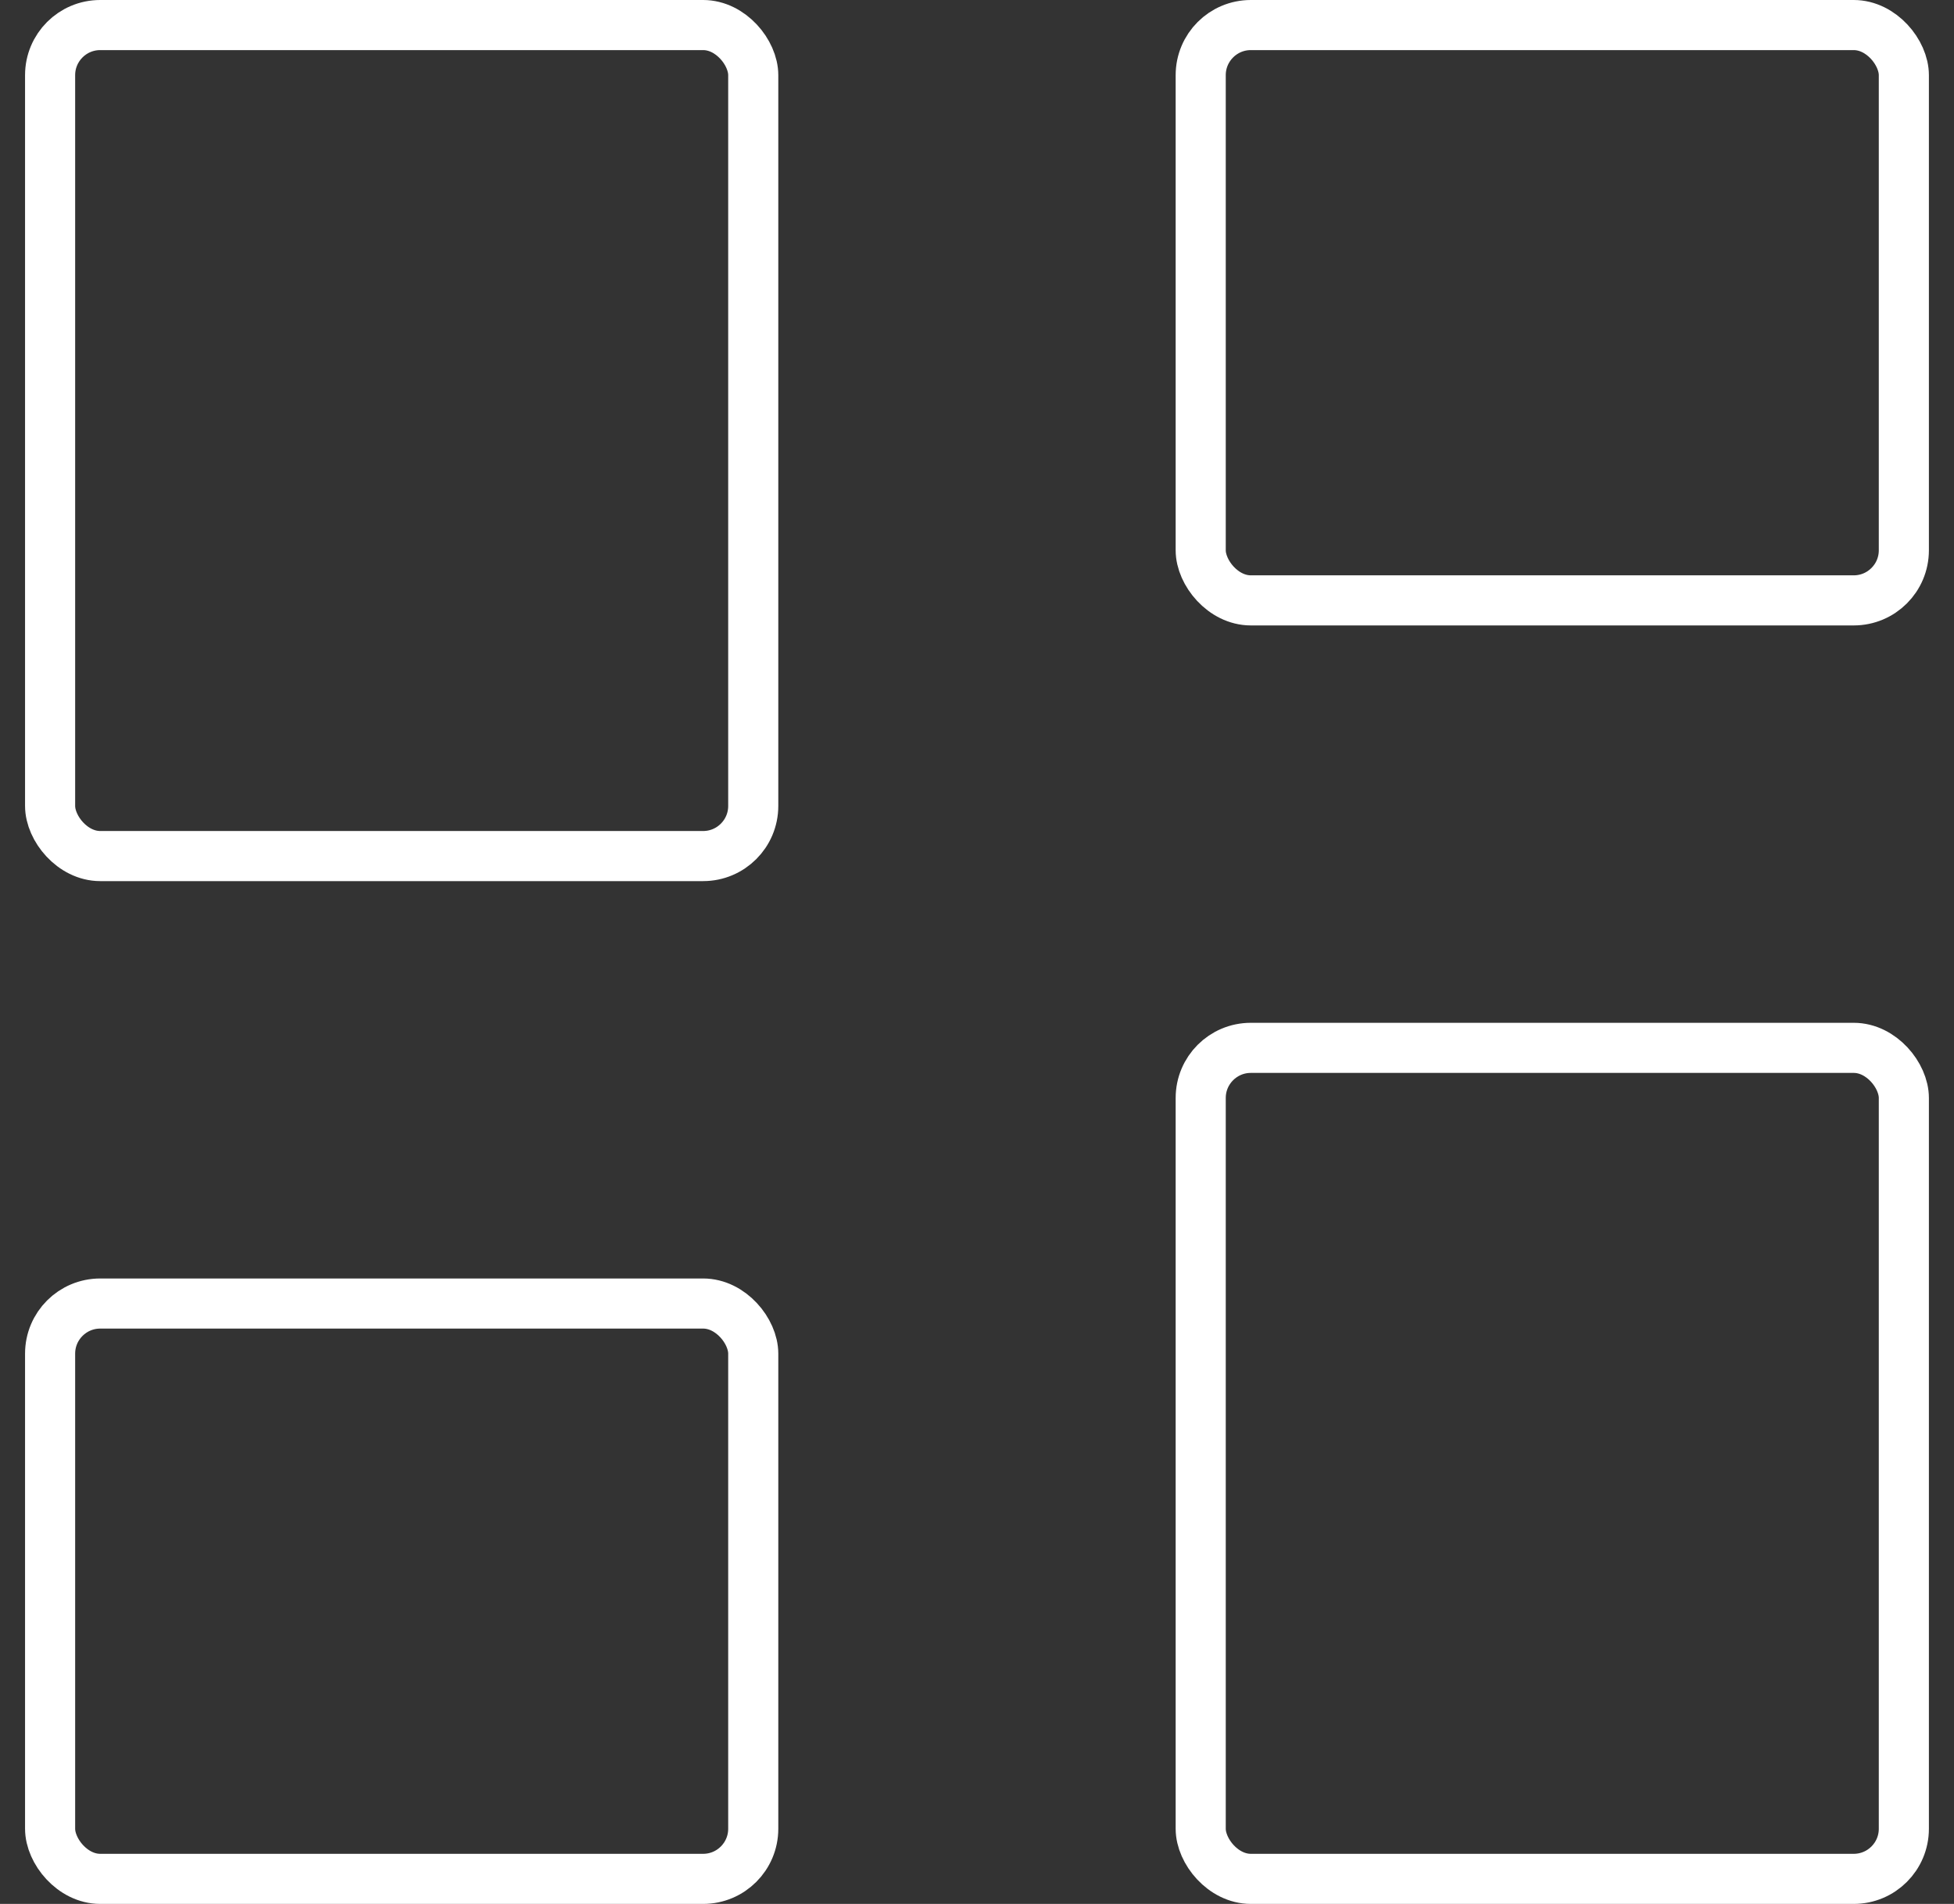
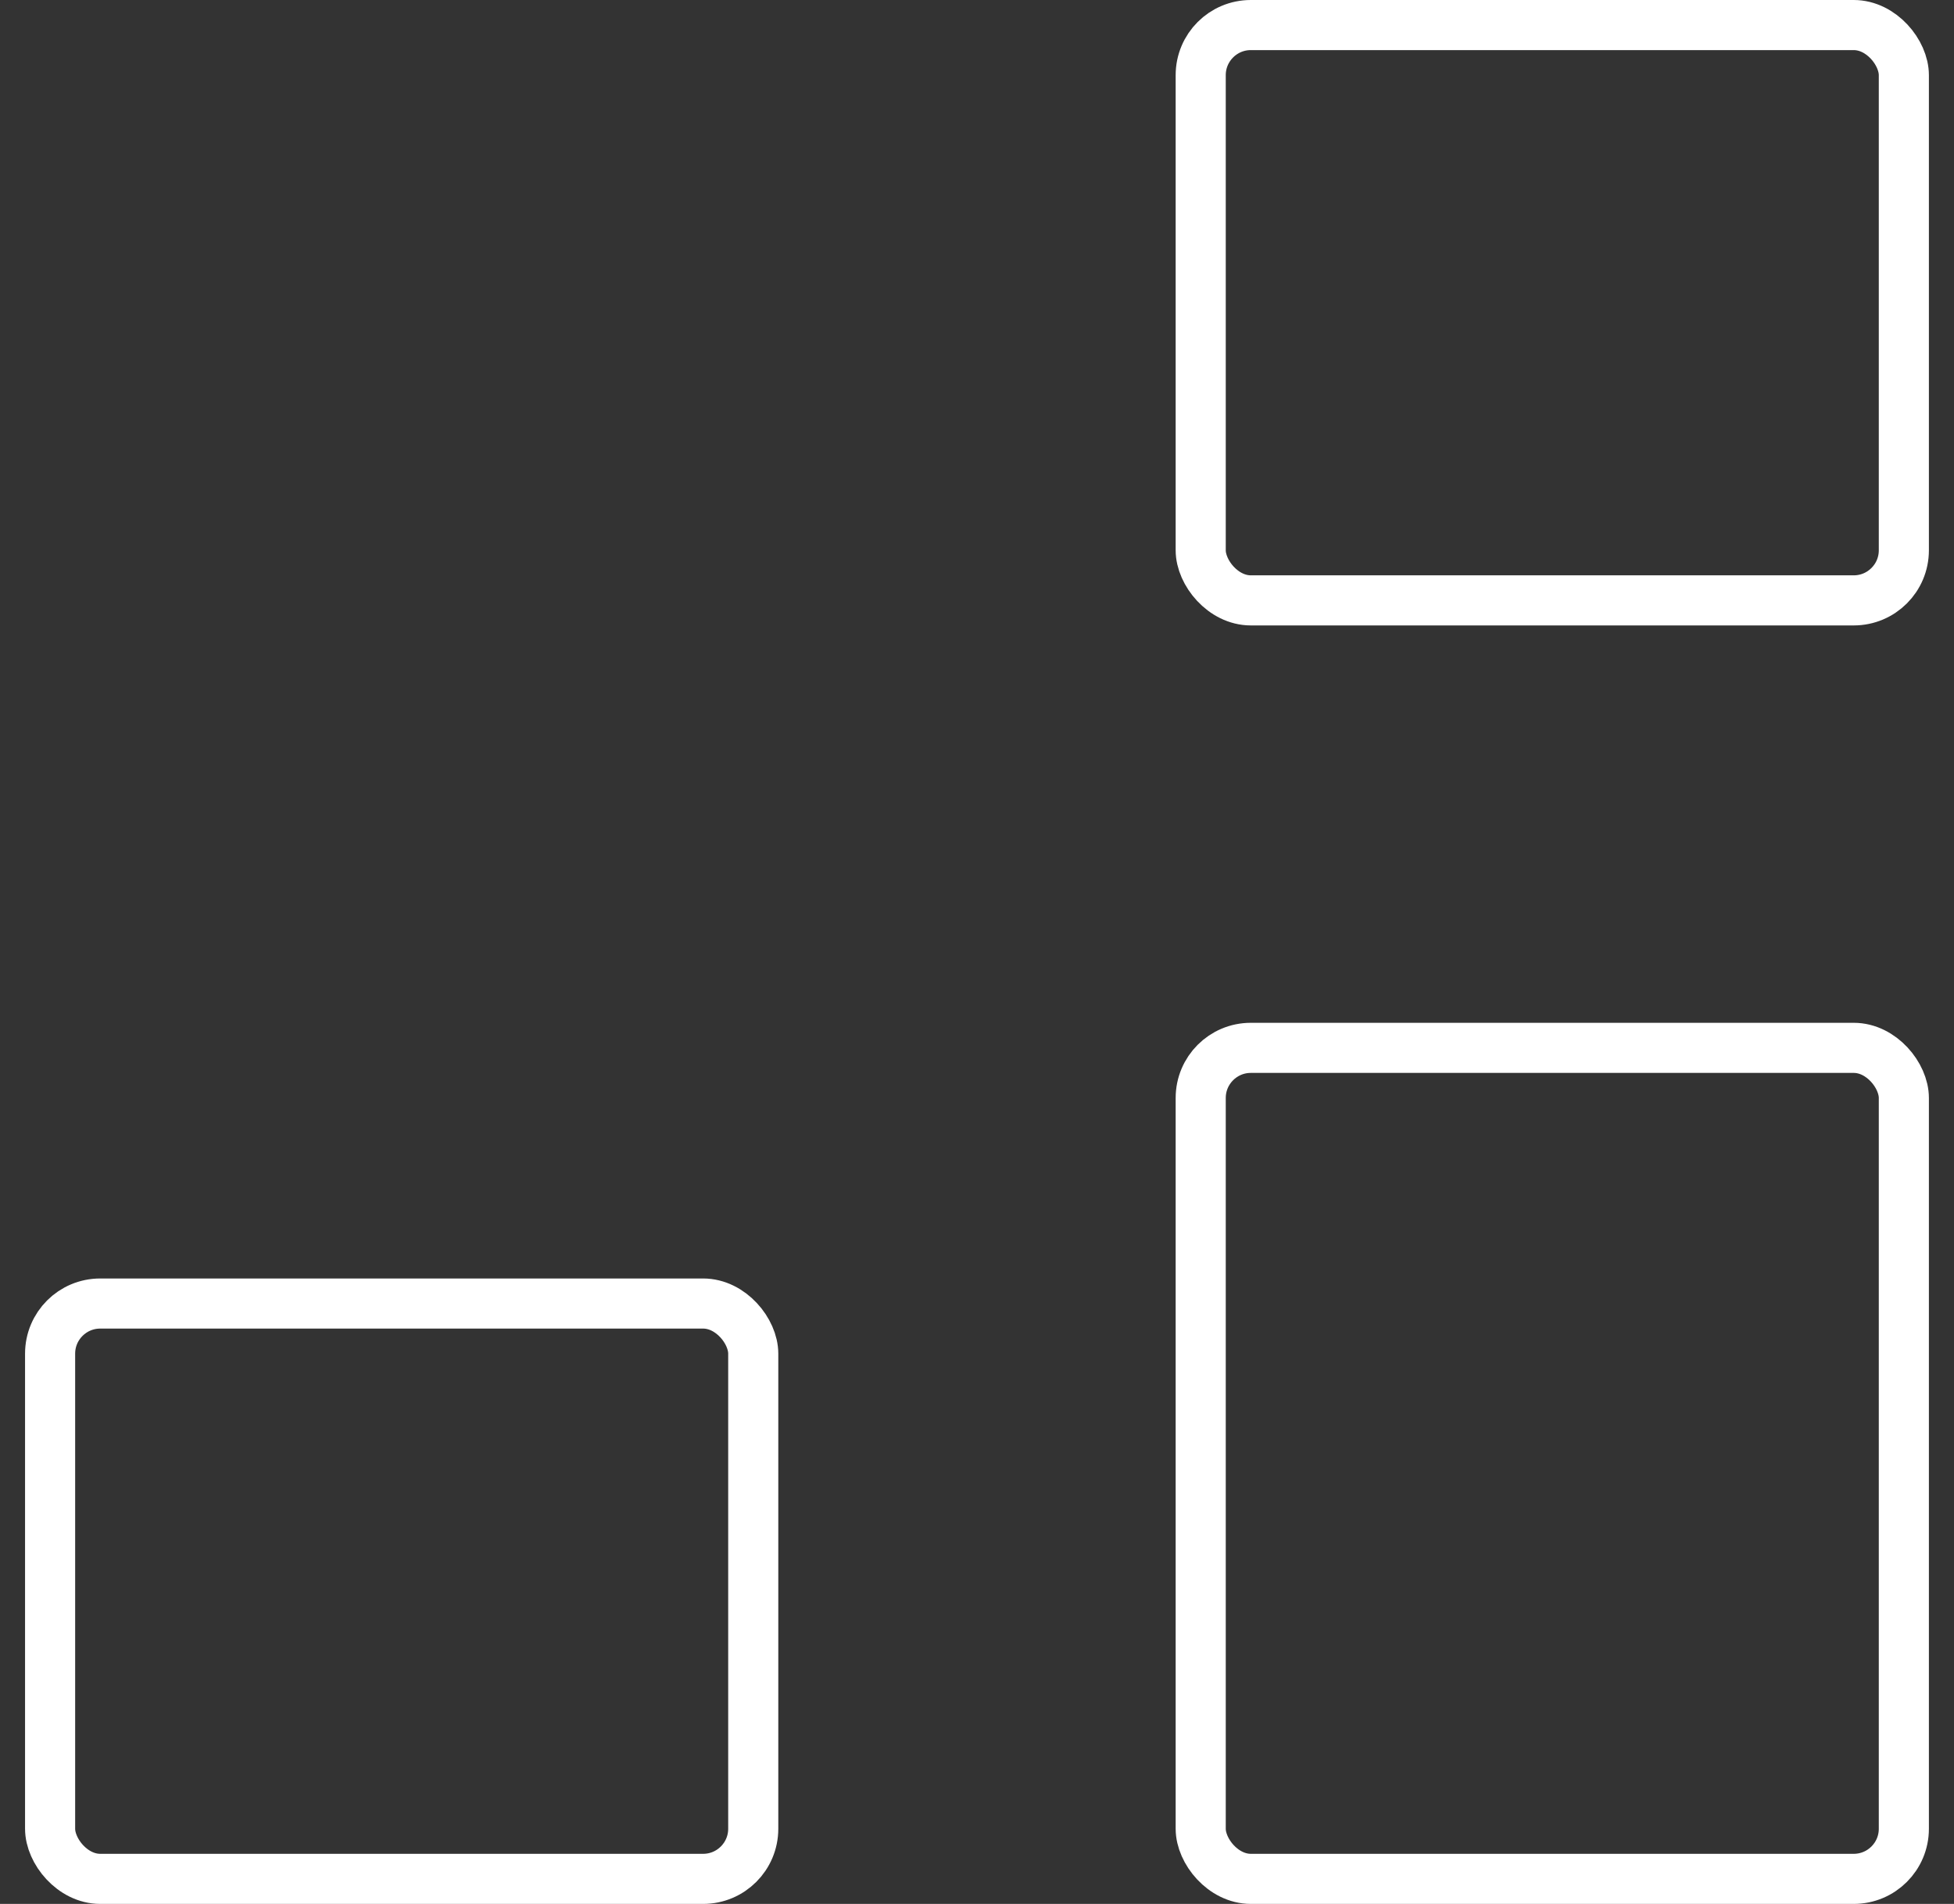
<svg xmlns="http://www.w3.org/2000/svg" width="39" height="38" viewBox="0 0 39 38" fill="none">
  <rect x="0" y="0" width="39" height="38" fill="#333333" stroke="none" />
-   <rect x="1" y="0.5" width="14.034" height="16.586" rx="1" stroke="white" stroke-linejoin="round" />
  <rect x="1" y="26.017" width="14.034" height="11.483" rx="1" stroke="white" stroke-linejoin="round" />
  <rect x="23.965" y="0.5" width="14.034" height="11.483" rx="1" stroke="white" stroke-linejoin="round" />
  <rect x="23.965" y="20.914" width="14.034" height="16.586" rx="1" stroke="white" stroke-linejoin="round" />
</svg>